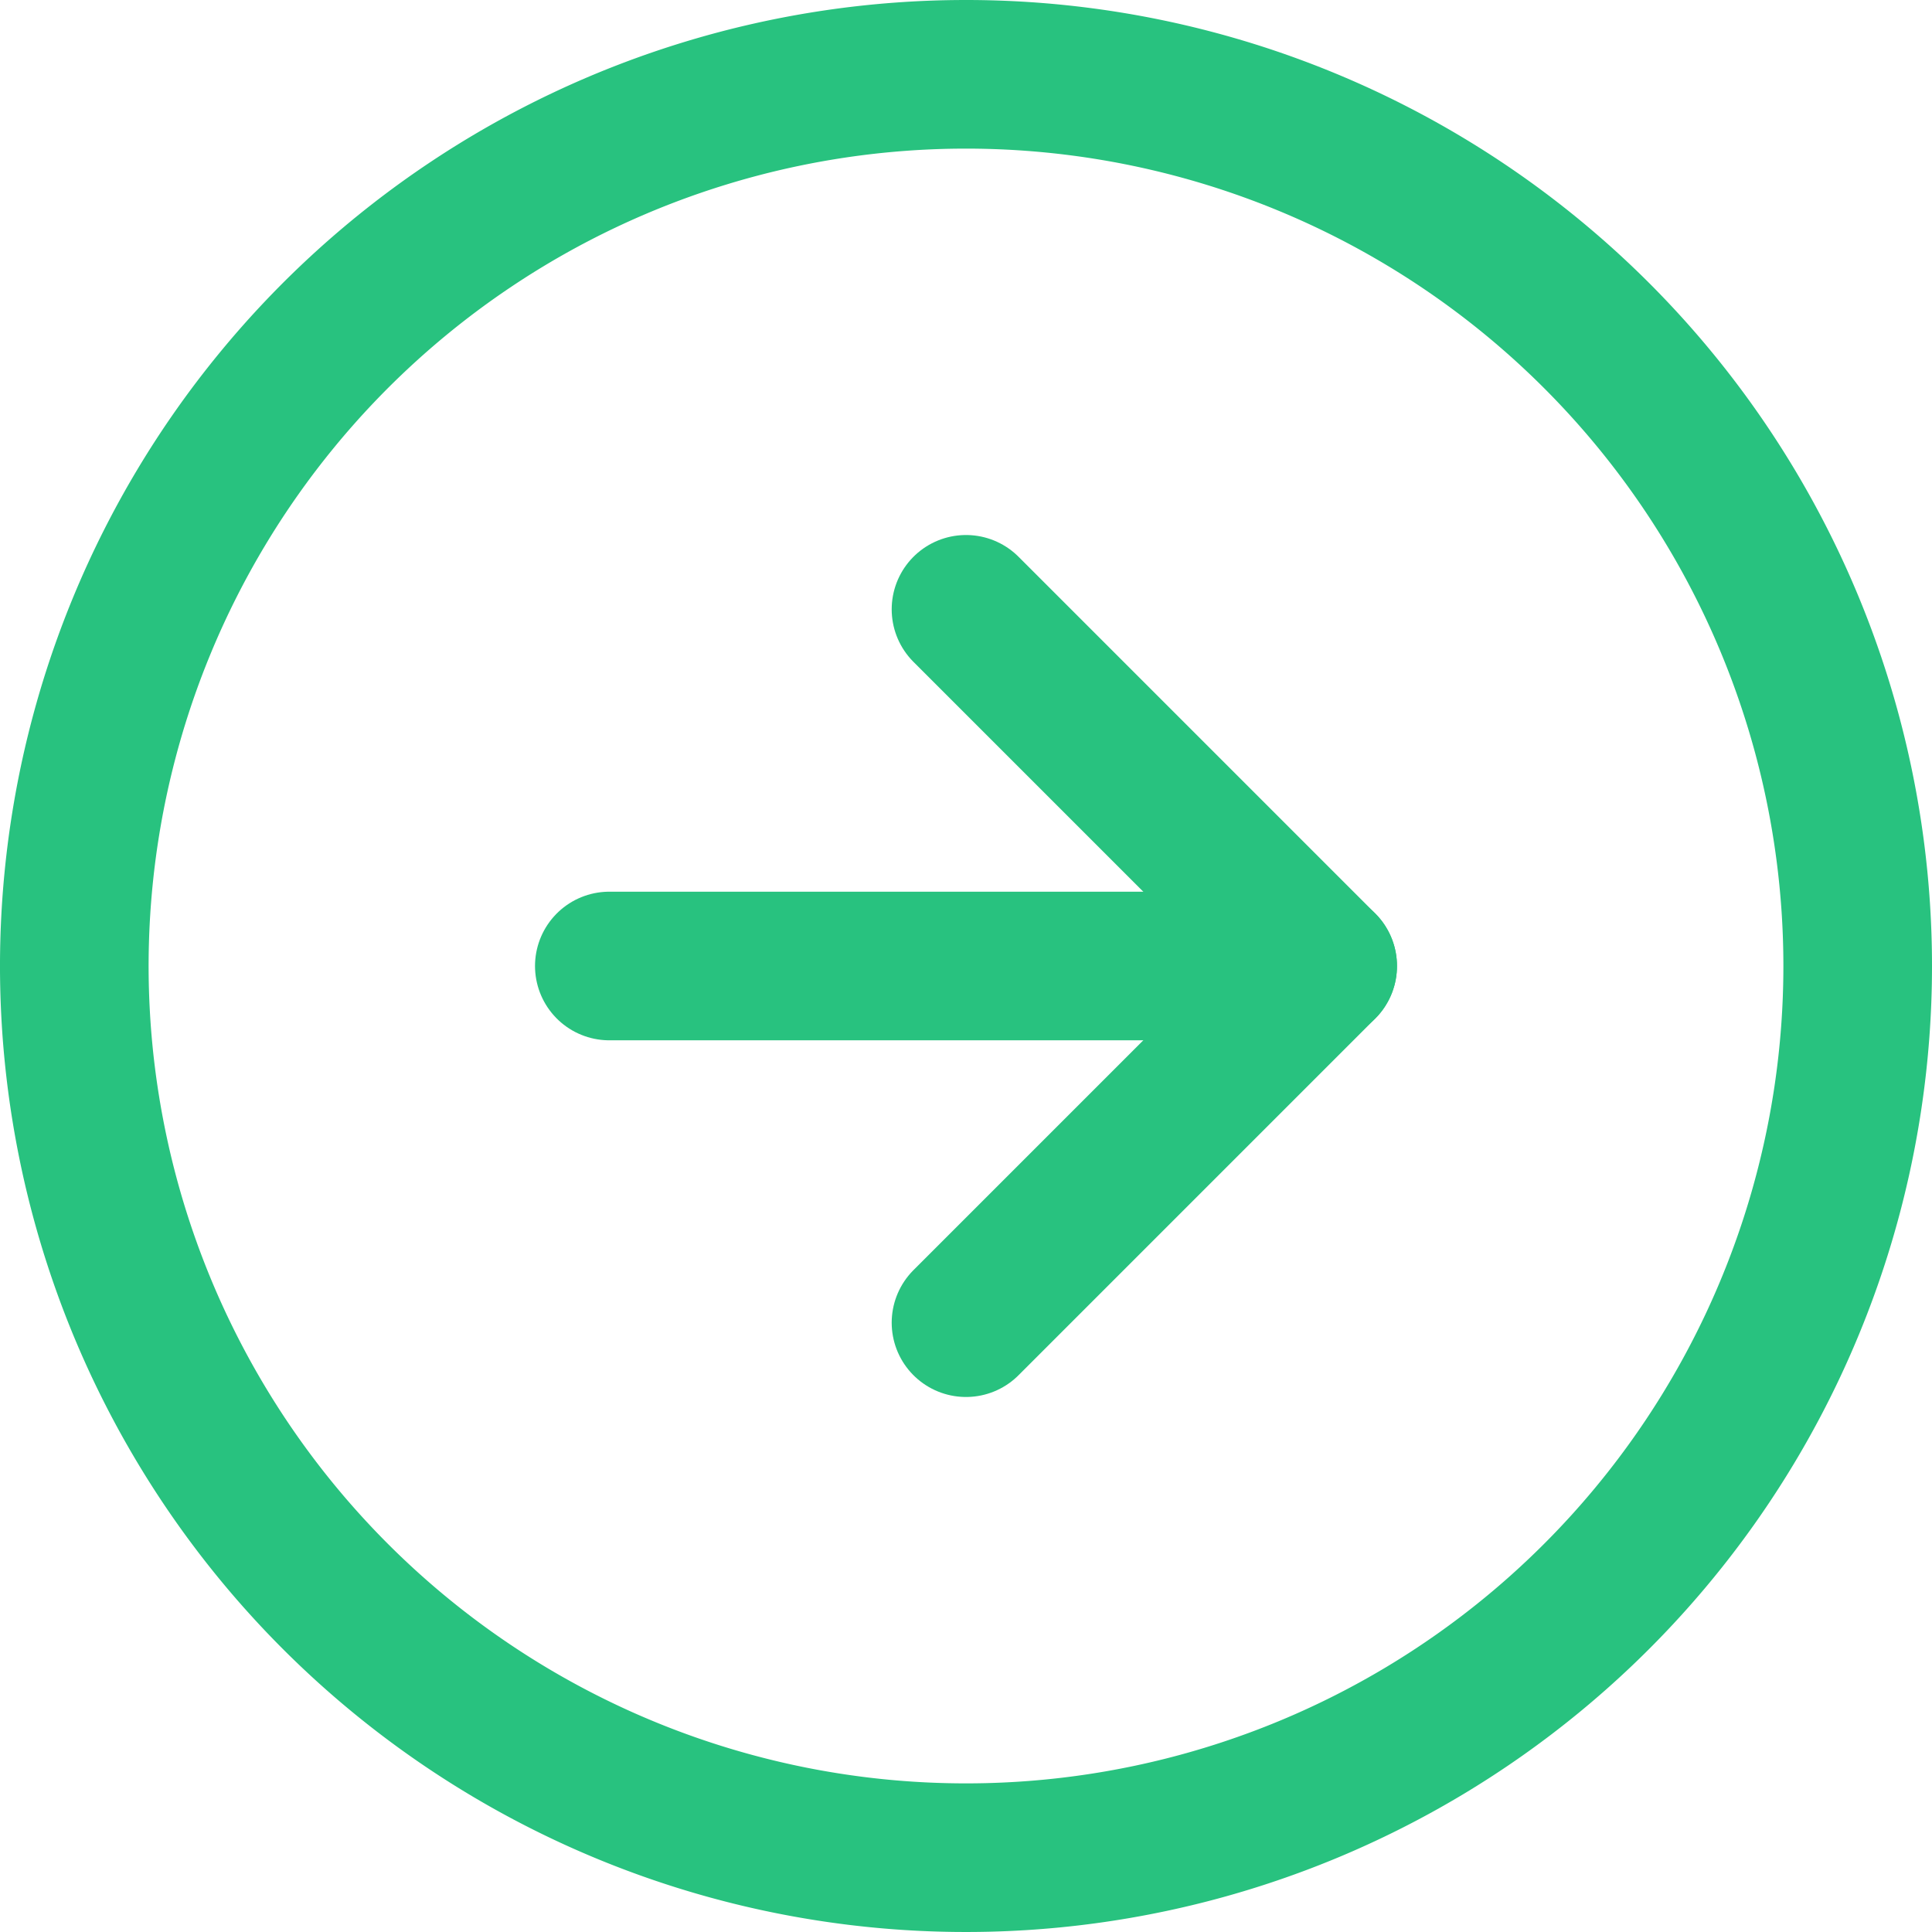
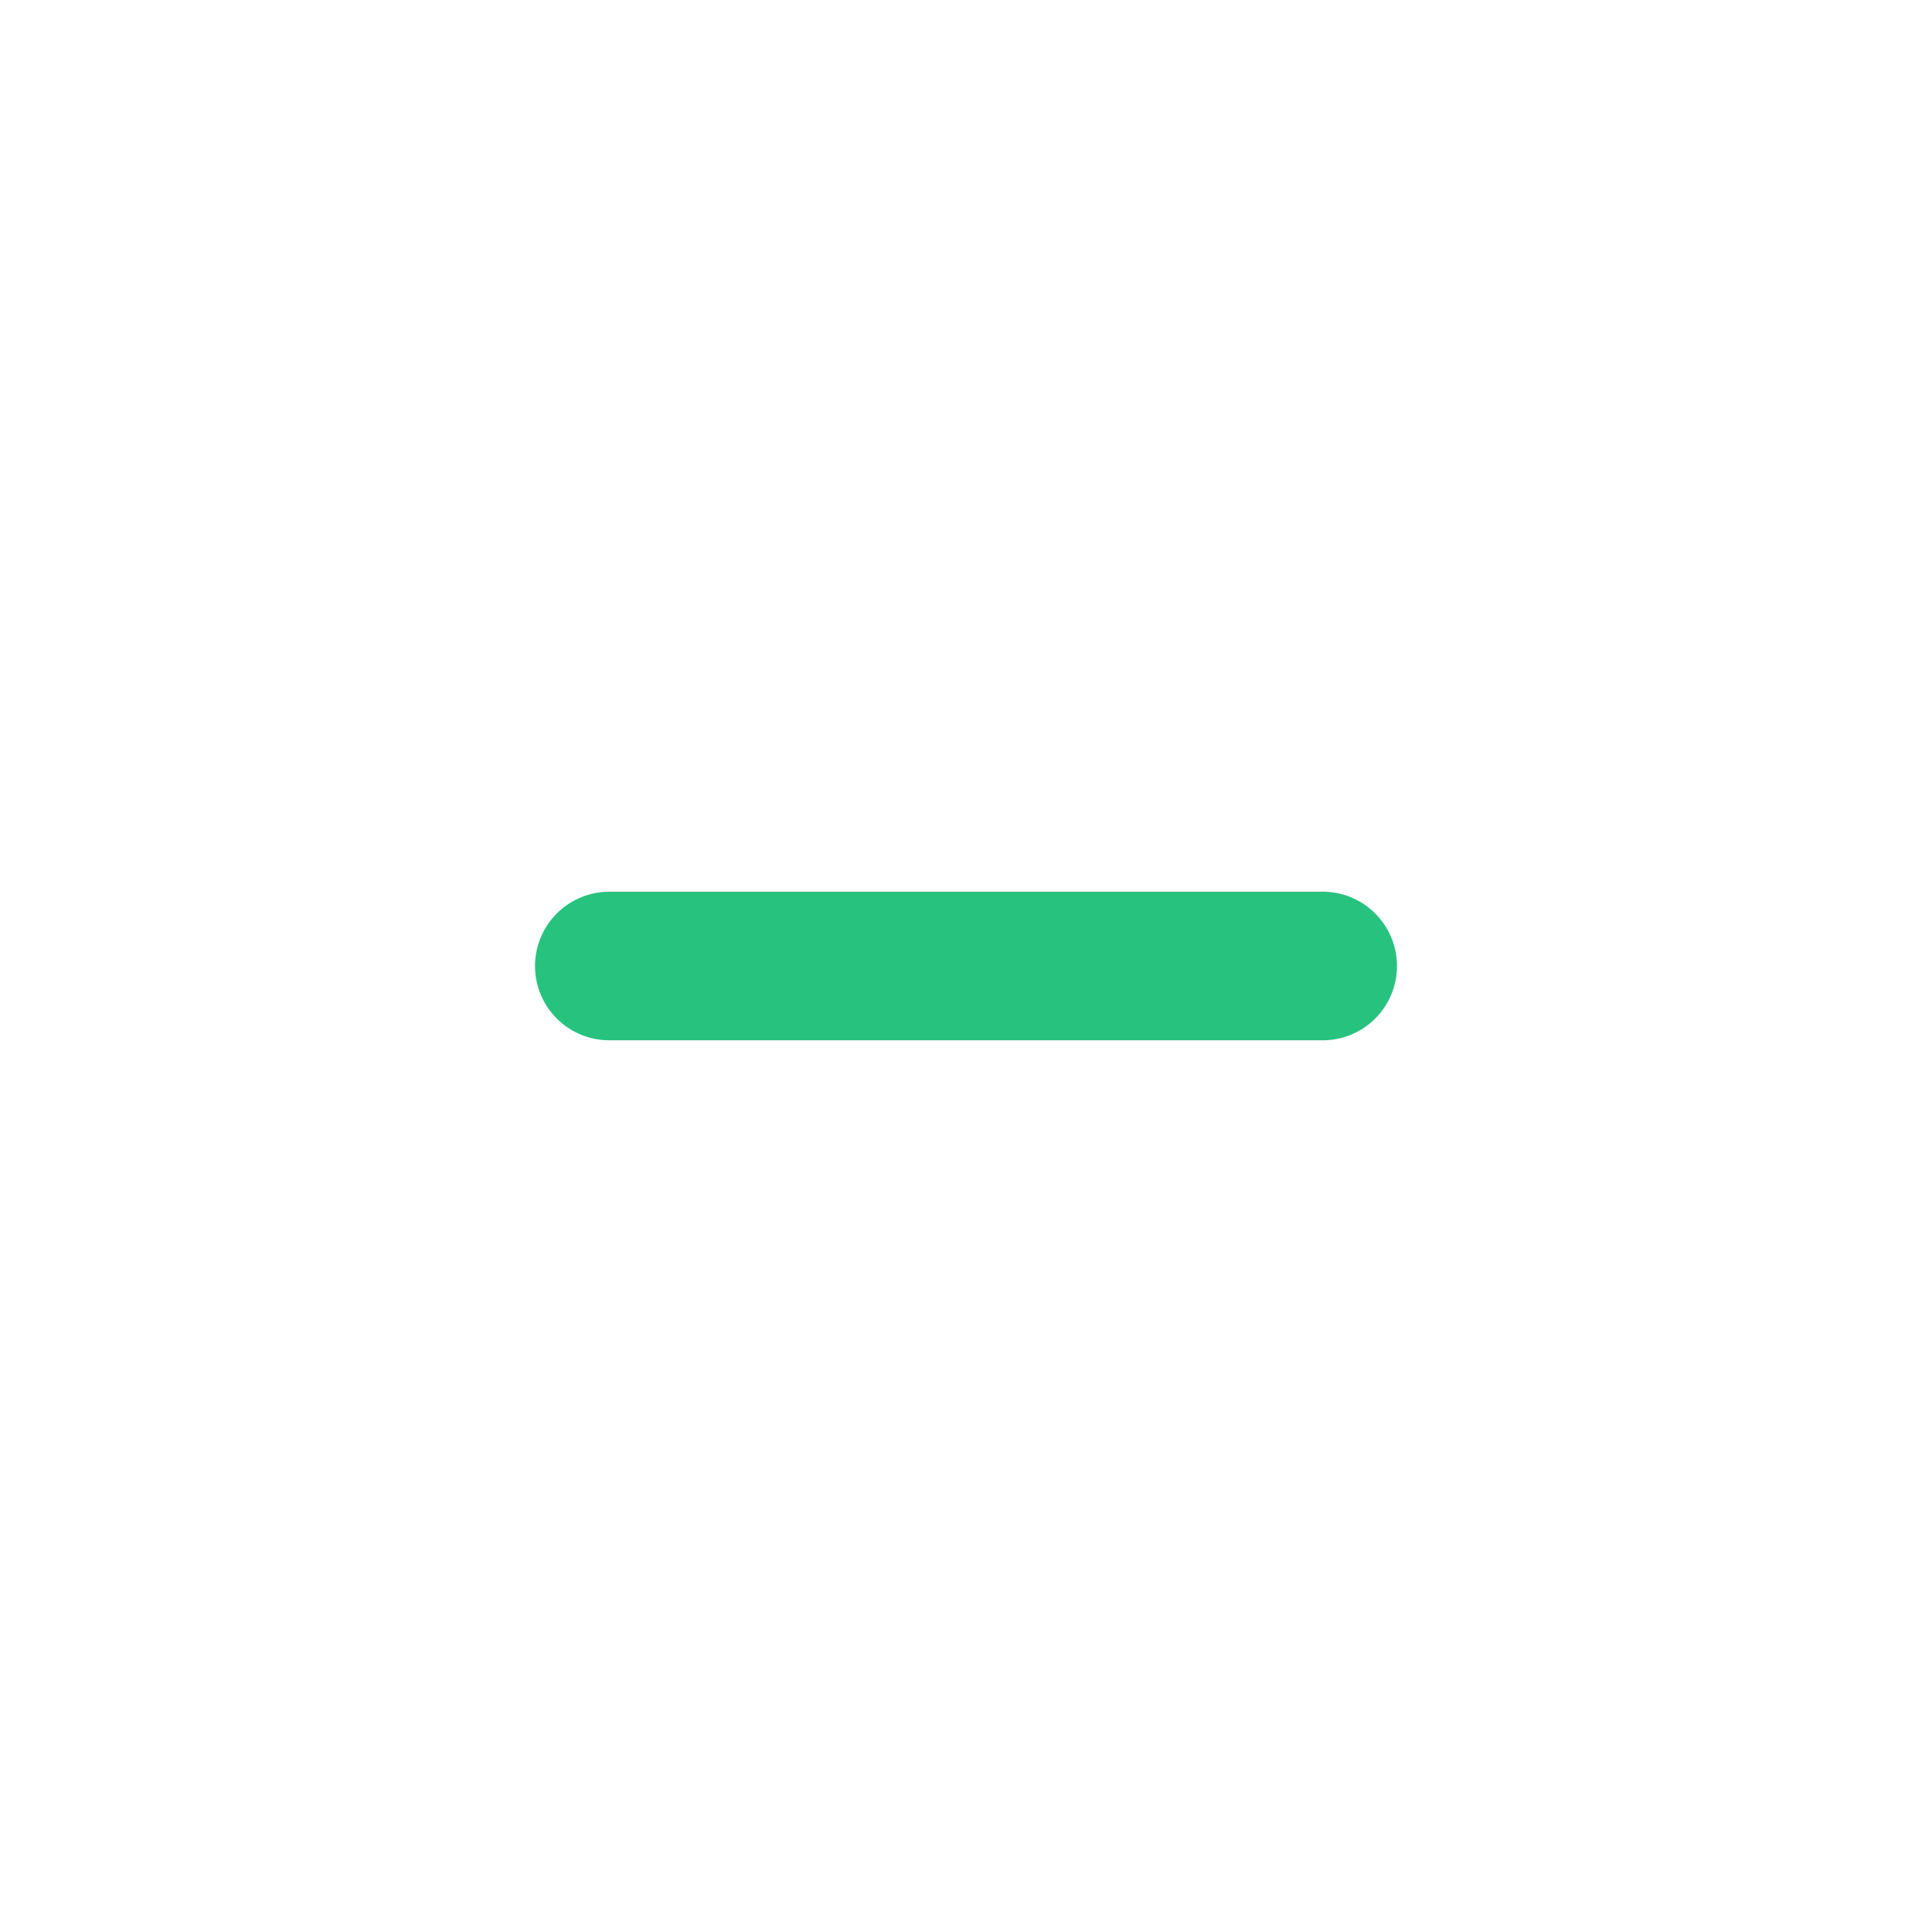
<svg xmlns="http://www.w3.org/2000/svg" width="26" height="26" viewBox="0 0 26 26">
  <g id="Icon_feather-arrow-right-circle" data-name="Icon feather-arrow-right-circle" transform="translate(1 1)">
-     <path id="パス_145" data-name="パス 145" d="M27,15A12,12,0,1,1,15,3,12,12,0,0,1,27,15Z" transform="translate(-3 -3)" fill="none" stroke="#28c27f" stroke-linecap="round" stroke-linejoin="round" stroke-width="2" />
-     <path id="パス_146" data-name="パス 146" d="M18,21.6l4.8-4.8L18,12" transform="translate(-6 -4.8)" fill="none" stroke="#28c27f" stroke-linecap="round" stroke-linejoin="round" stroke-width="2" />
    <path id="パス_147" data-name="パス 147" d="M12,18h9.6" transform="translate(-4.8 -6)" fill="none" stroke="#28c27f" stroke-linecap="round" stroke-linejoin="round" stroke-width="2" />
  </g>
</svg>